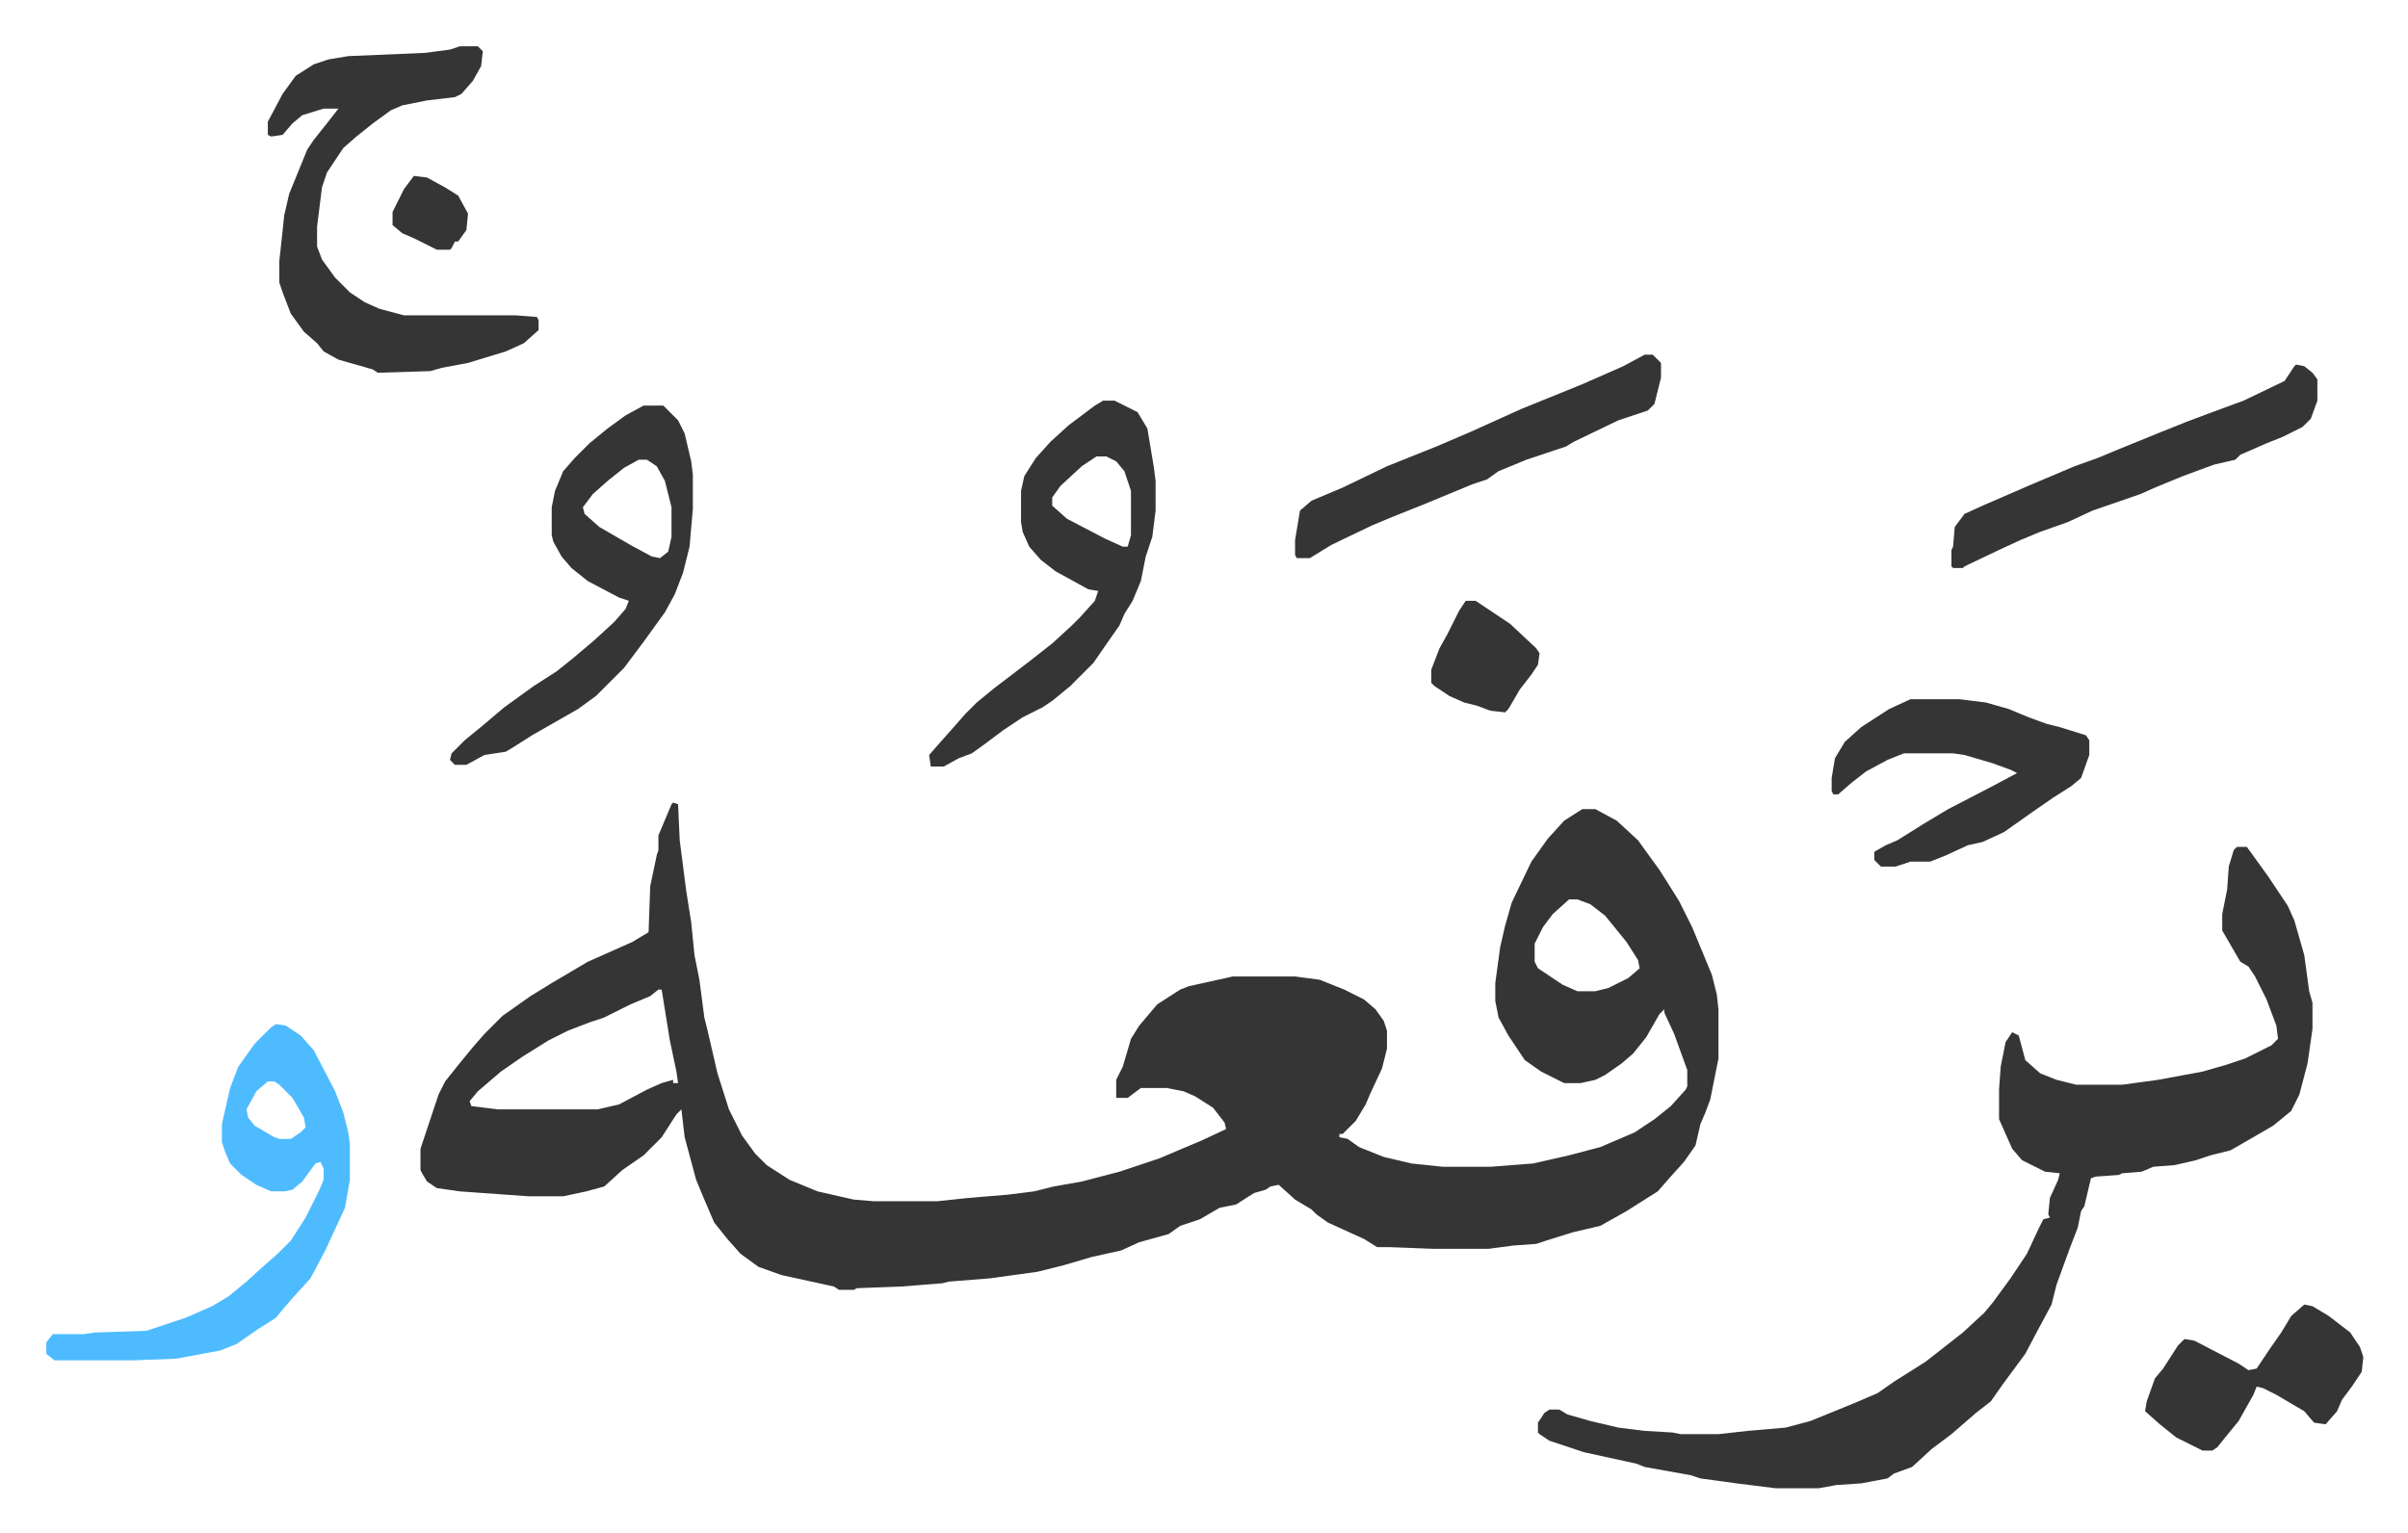
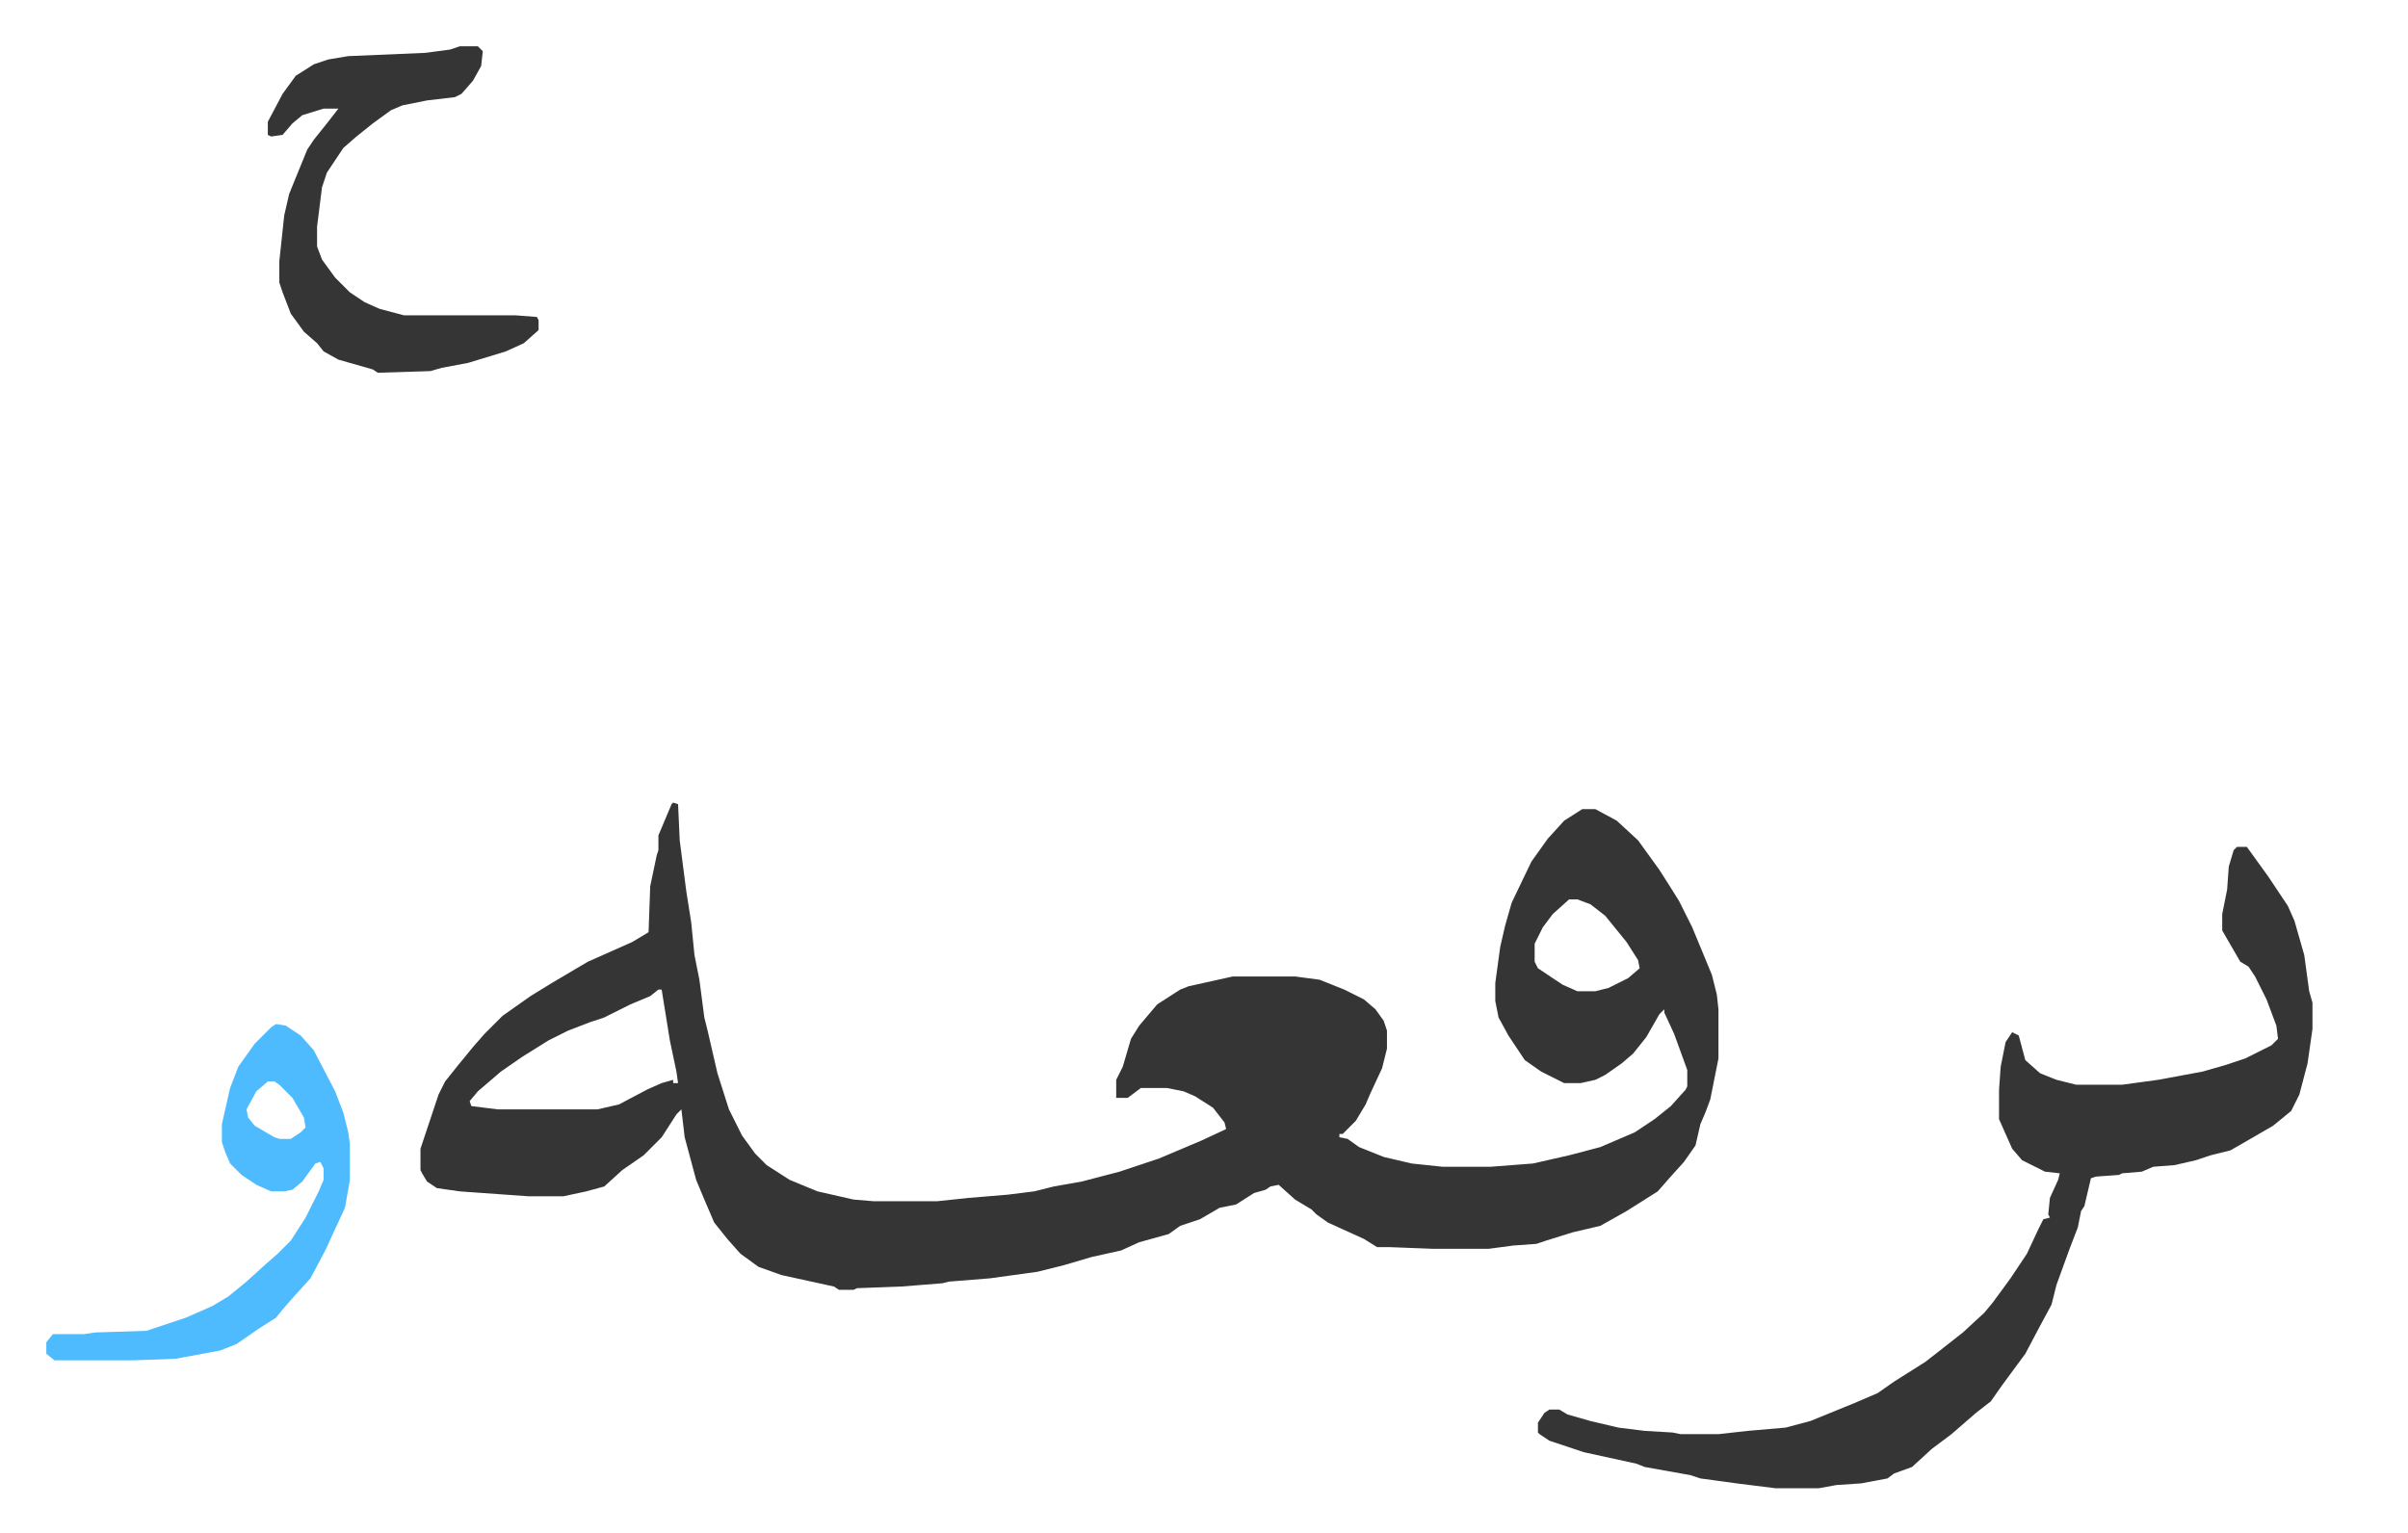
<svg xmlns="http://www.w3.org/2000/svg" role="img" viewBox="-28.22 207.78 1467.44 934.44">
  <path fill="#353535" id="rule_normal" d="M382 697l3 1 1 22 4 31 3 19 2 20 3 15 3 23 2 8 6 26 7 22 8 16 8 11 7 7 14 9 17 7 22 5 12 1h39l19-2 24-2 16-2 12-3 17-3 23-6 24-8 26-11 15-7-1-4-7-9-11-7-7-3-10-2h-16l-8 6h-7v-11l4-8 5-17 5-8 11-13 14-9 5-2 27-6h38l15 2 15 6 12 6 7 6 5 7 2 6v11l-3 12-7 15-3 7-6 10-8 8h-2v2l5 1 7 5 15 6 17 4 19 2h29l26-2 22-5 19-5 21-9 12-8 10-8 9-10 1-2v-10l-8-22-6-13v-2l-3 3-8 14-8 10-7 6-10 7-6 3-9 2h-10l-14-7-10-7-10-15-6-11-2-10v-11l3-22 3-13 4-14 12-25 10-14 10-11 11-7h8l13 7 13 12 13 18 7 11 5 8 8 16 12 29 3 12 1 9v30l-5 25-3 8-3 7-3 13-7 10-9 10-7 8-19 12-16 9-17 4-16 5-6 2-14 1-15 2h-34l-26-1h-8l-8-5-22-10-7-5-3-3-10-6-10-9-5 1-3 2-7 2-11 7-10 2-12 7-12 4-7 5-18 5-11 5-18 4-17 5-16 4-29 4-25 2-4 1-25 2-27 1-2 1h-9l-3-2-32-7-14-5-11-8-8-9-8-10-6-14-5-12-7-26-2-17-3 3-9 14-11 11-13 9-11 10-11 3-14 3h-21l-42-3-14-2-6-4-3-5-1-2v-13l11-33 4-8 8-10 9-11 7-8 11-11 17-12 13-8 22-13 27-12 10-6 1-28 4-19 1-3v-9l8-19zm546 59l-10 9-6 8-5 10v11l2 4 15 10 9 4h11l8-2 12-6 7-6-1-5-7-11-13-16-9-7-8-3zm-555 55l-5 4-12 5-16 8-9 3-13 5-12 6-16 10-13 9-14 12-5 6 1 3 16 2h61l13-3 17-9 9-4 7-2v2h3l-1-7-4-19-5-31zm962-87h6l13 18 12 18 4 9 6 21 3 22 2 7v16l-3 21-5 19-5 10-11 9-19 11-7 4-12 3-9 3-13 3-13 1-7 3-12 1-2 1-14 1-3 1-4 17-2 3-2 10-5 13-8 22-3 12-7 13-9 17-14 19-7 10-9 7-15 13-12 9-12 11-11 4-4 3-16 3-15 1-11 2h-26l-24-3-22-3-6-2-28-5-5-2-32-7-21-7-6-4-1-1v-6l4-6 3-2h6l5 3 14 4 17 4 16 2 17 1 5 1h23l18-2 23-2 15-4 27-11 14-6 10-7 19-12 9-7 14-11 13-12 5-6 11-15 10-15 7-15 3-6 4-1-1-2 1-10 5-11 1-4-9-1-14-7-6-7-8-18v-18l1-14 3-15 4-6 4 2 4 15 9 8 10 4 12 3h28l22-3 27-5 14-4 12-4 16-8 4-4-1-8-6-16-7-14-4-6-5-3-11-19v-10l3-15 1-14 3-10zM252 236h11l3 3-1 9-5 9-7 8-4 2-17 2-15 3-7 3-11 8-10 8-8 7-10 15-3 9-3 24v12l3 8 8 11 9 9 9 6 9 4 15 4h68l13 1 1 2v6l-9 8-11 5-23 7-16 3-7 2-32 1-3-2-21-6-9-5-4-5-8-7-8-11-5-13-2-6v-13l3-28 3-13 11-27 4-6 8-10 7-9h-9l-13 4-6 5-6 7-7 1-2-1v-8l9-17 8-11 11-7 9-3 12-2 47-2 15-2z" />
  <path fill="#4ebbff" id="rule_madd_normal_2_vowels" d="M140 832l6 1 9 6 8 9 13 25 5 13 3 12 1 7v22l-3 17-12 26-9 17-10 11-7 8-4 5-11 7-13 9-10 4-27 5-26 1H5l-5-4v-7l4-5h19l7-1 31-1 24-8 16-7 10-6 11-9 11-10 8-7 8-8 9-14 8-16 3-7v-7l-2-4-3 1-8 11-6 5-5 1h-8l-9-4-9-6-7-7-3-7-2-6v-11l5-22 5-13 10-14 10-10zm-5 35l-7 6-6 11 1 5 4 5 12 7 3 1h7l6-4 3-3-1-6-7-12-8-8-3-2z" />
-   <path fill="#353535" id="rule_normal" d="M364 455h12l9 9 4 8 4 17 1 8v21l-2 23-4 16-5 13-6 11-13 18-12 16-17 17-11 8-28 16-11 7-5 3-13 2-11 6h-7l-3-3 1-4 8-8 11-9 13-11 18-13 14-9 10-8 13-11 12-11 7-8 2-5-6-2-19-10-10-8-6-7-5-9-1-4v-17l2-10 5-12 7-8 9-9 11-9 11-8zm-3 33l-9 5-10 8-9 8-6 8 1 4 9 8 19 11 13 7 5 1 5-4 2-9v-18l-4-16-5-9-6-4zm283-36h7l14 7 6 10 4 24 1 8v18l-2 16-4 12-3 15-5 12-5 8-3 7-7 10-9 13-14 14-11 9-6 4-12 6-12 8-12 9-7 5-8 3-9 5h-8l-1-7 7-8 8-9 7-8 7-7 11-9 21-16 14-11 12-11 5-5 9-10 2-6-6-1-20-11-9-7-7-8-4-9-1-6v-19l2-9 7-11 9-10 11-10 16-12zm-4 34l-9 6-13 12-5 7v5l9 8 23 12 11 5h3l2-7v-27l-4-12-5-6-6-3zm496 148h30l16 2 14 4 12 5 11 4 8 2 16 5 2 3v9l-5 14-6 5-11 7-13 9-17 12-13 6-9 2-13 6-10 4h-12l-9 3h-9l-4-4v-5l7-4 7-3 16-10 15-9 27-14 15-8-4-2-11-4-17-5-7-1h-30l-10 4-13 7-9 7-8 7h-3l-1-2v-8l2-12 6-10 10-9 17-11zm235-204l5 1 5 4 3 4v13l-4 11-5 5-12 6-10 4-16 7-3 3-13 3-19 7-17 7-9 4-29 10-15 7-17 6-12 5-13 6-21 10-1 1h-6l-1-1v-10l1-2 1-12 6-8 11-5 30-13 26-11 14-5 12-5 27-11 15-6 16-6 19-7 25-12 6-9zm-397-6h5l5 5v9l-4 16-4 4-9 3-9 3-27 13-5 3-24 8-17 7-7 5-9 3-29 12-20 8-12 5-25 12-13 8h-8l-1-2v-9l3-18 7-6 19-8 27-13 20-8 10-4 21-9 31-14 37-15 25-11zm402 579l5 1 10 6 13 10 6 9 2 6-1 9-6 9-6 8-3 7-7 8-7-1-6-7-17-10-8-4-4-1-2 5-9 16-9 11-4 5-3 2h-6l-16-8-10-8-9-8 1-6 5-14 5-6 9-14 4-4 6 1 27 14 6 4 5-1 8-12 7-10 6-10zM865 574h6l21 14 16 15 2 3-1 7-4 6-7 9-7 12-2 2-9-1-8-3-8-2-9-4-9-6-2-2v-8l5-13 5-9 7-14zM224 315l8 1 11 6 8 5 6 11-1 10-5 7h-2l-2 4-1 1h-8l-14-7-7-3-6-5v-8l7-14z" />
</svg>